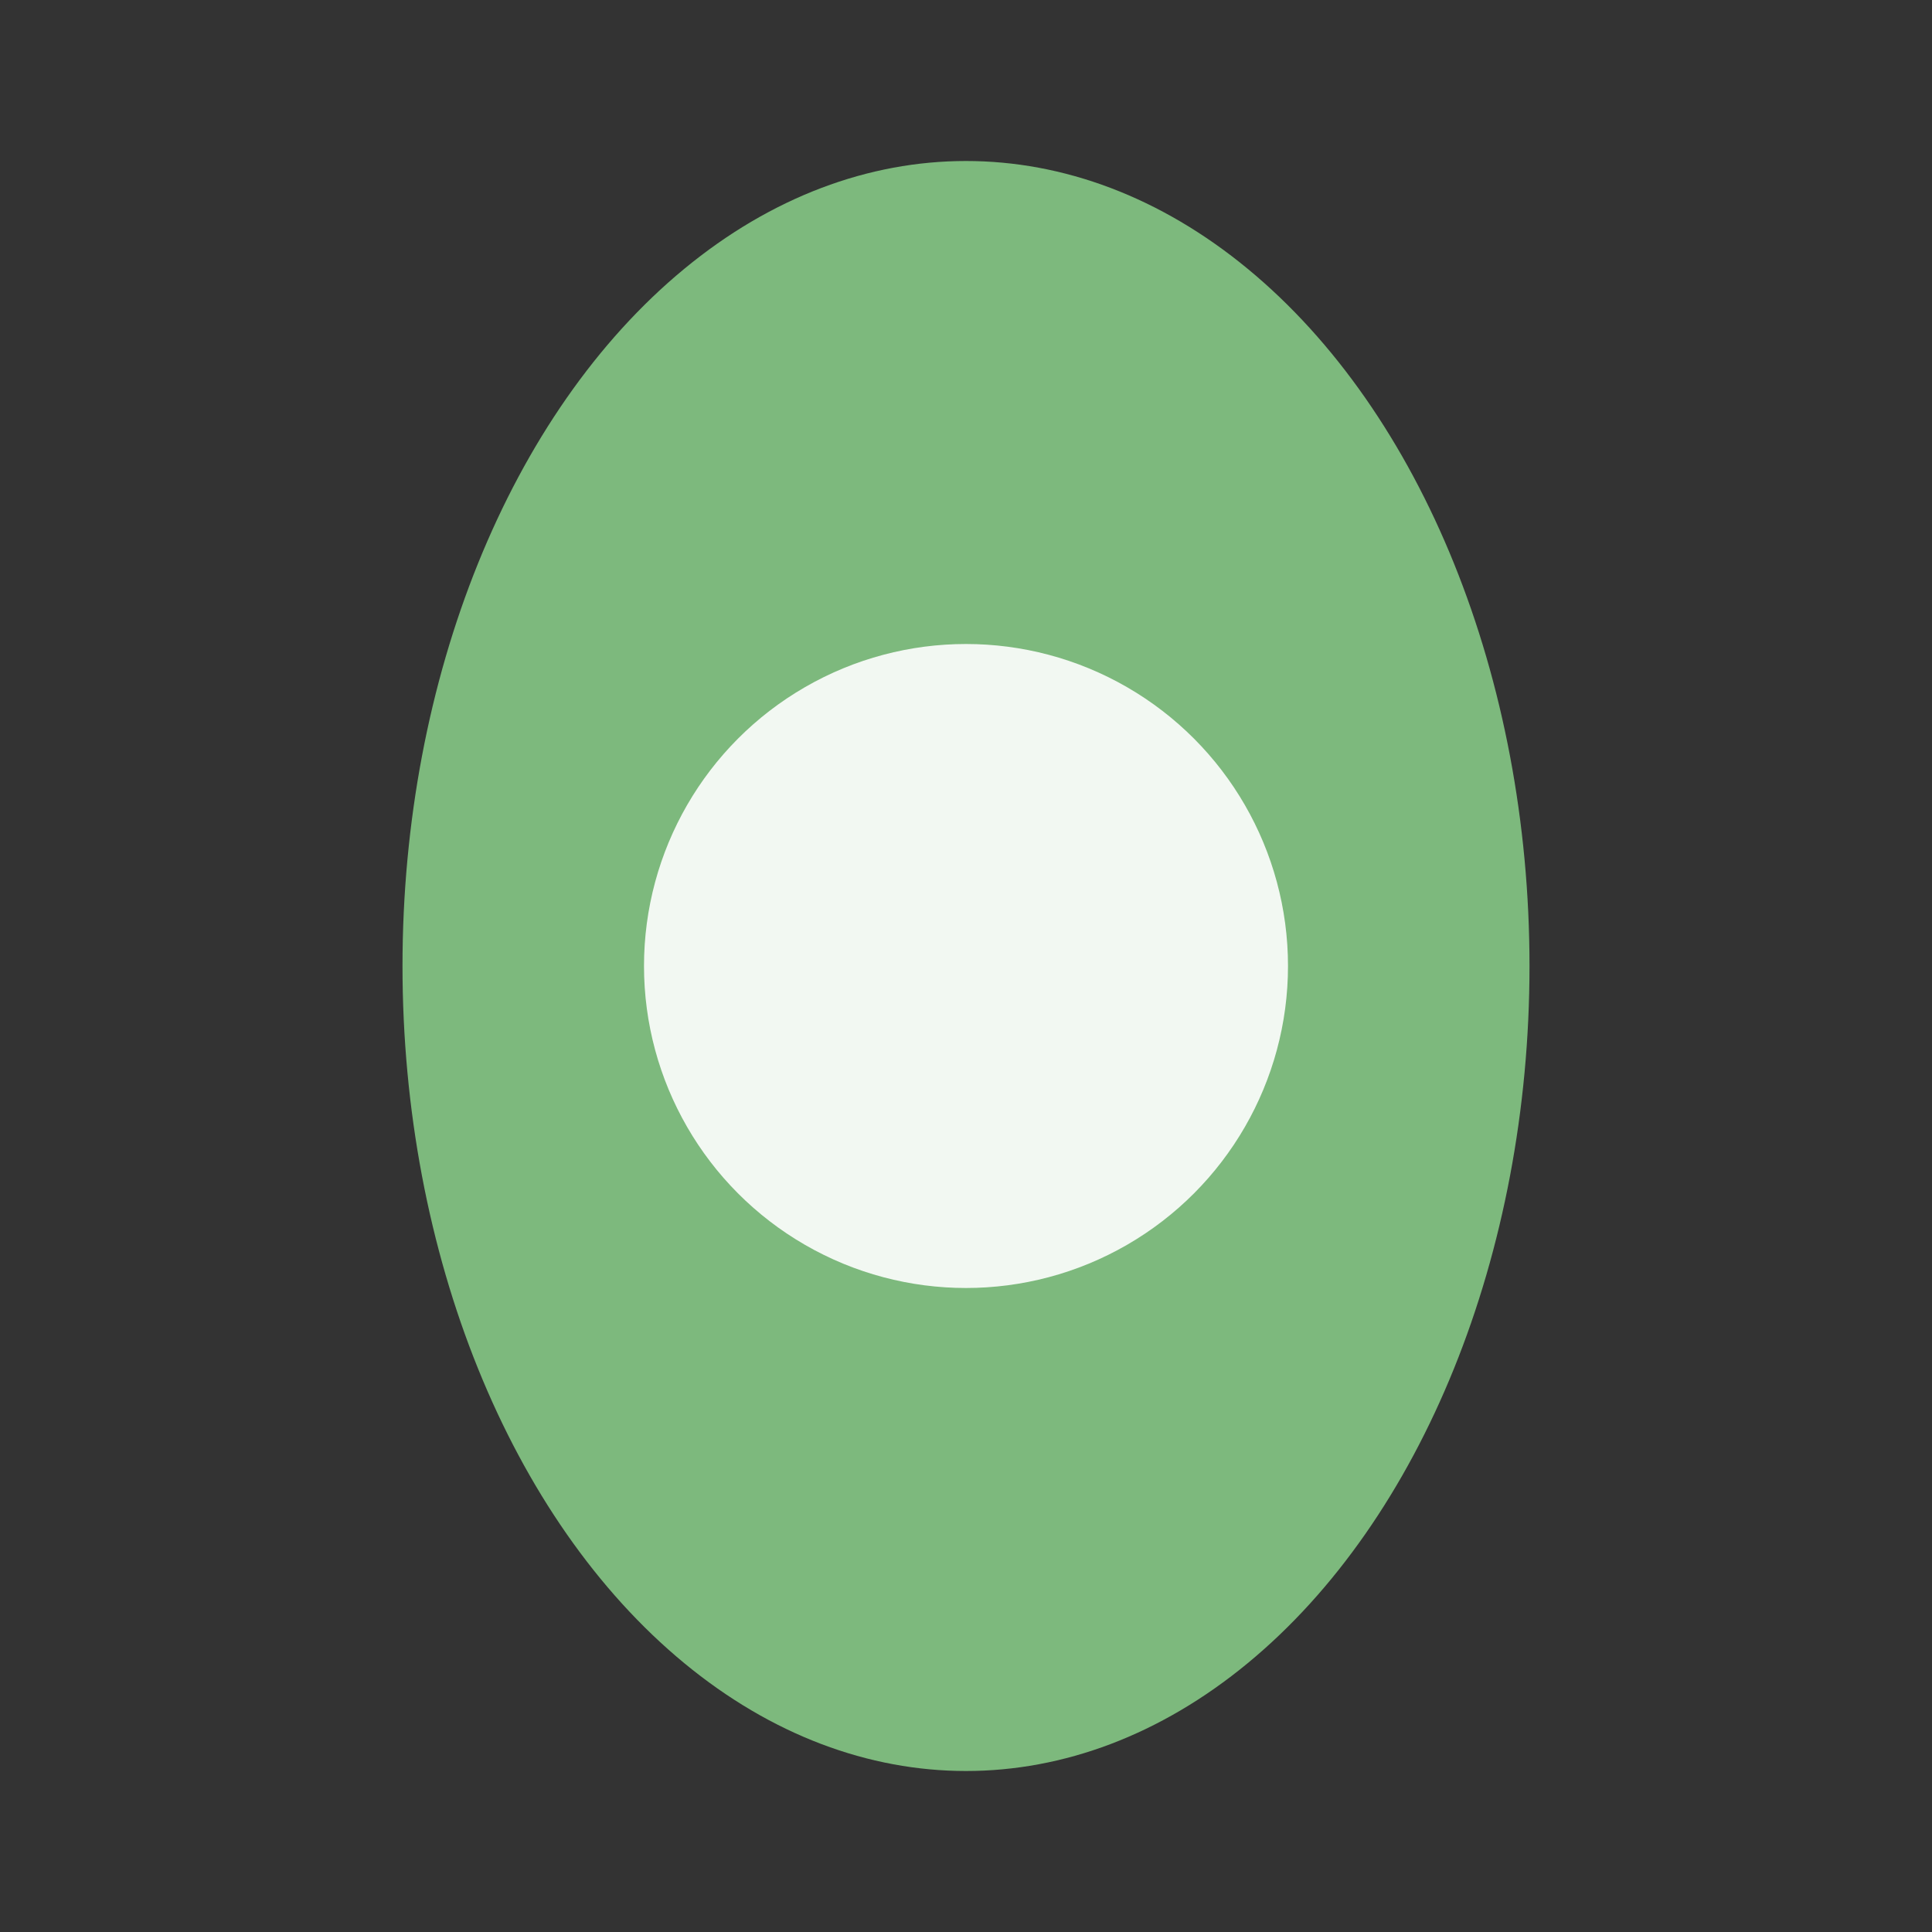
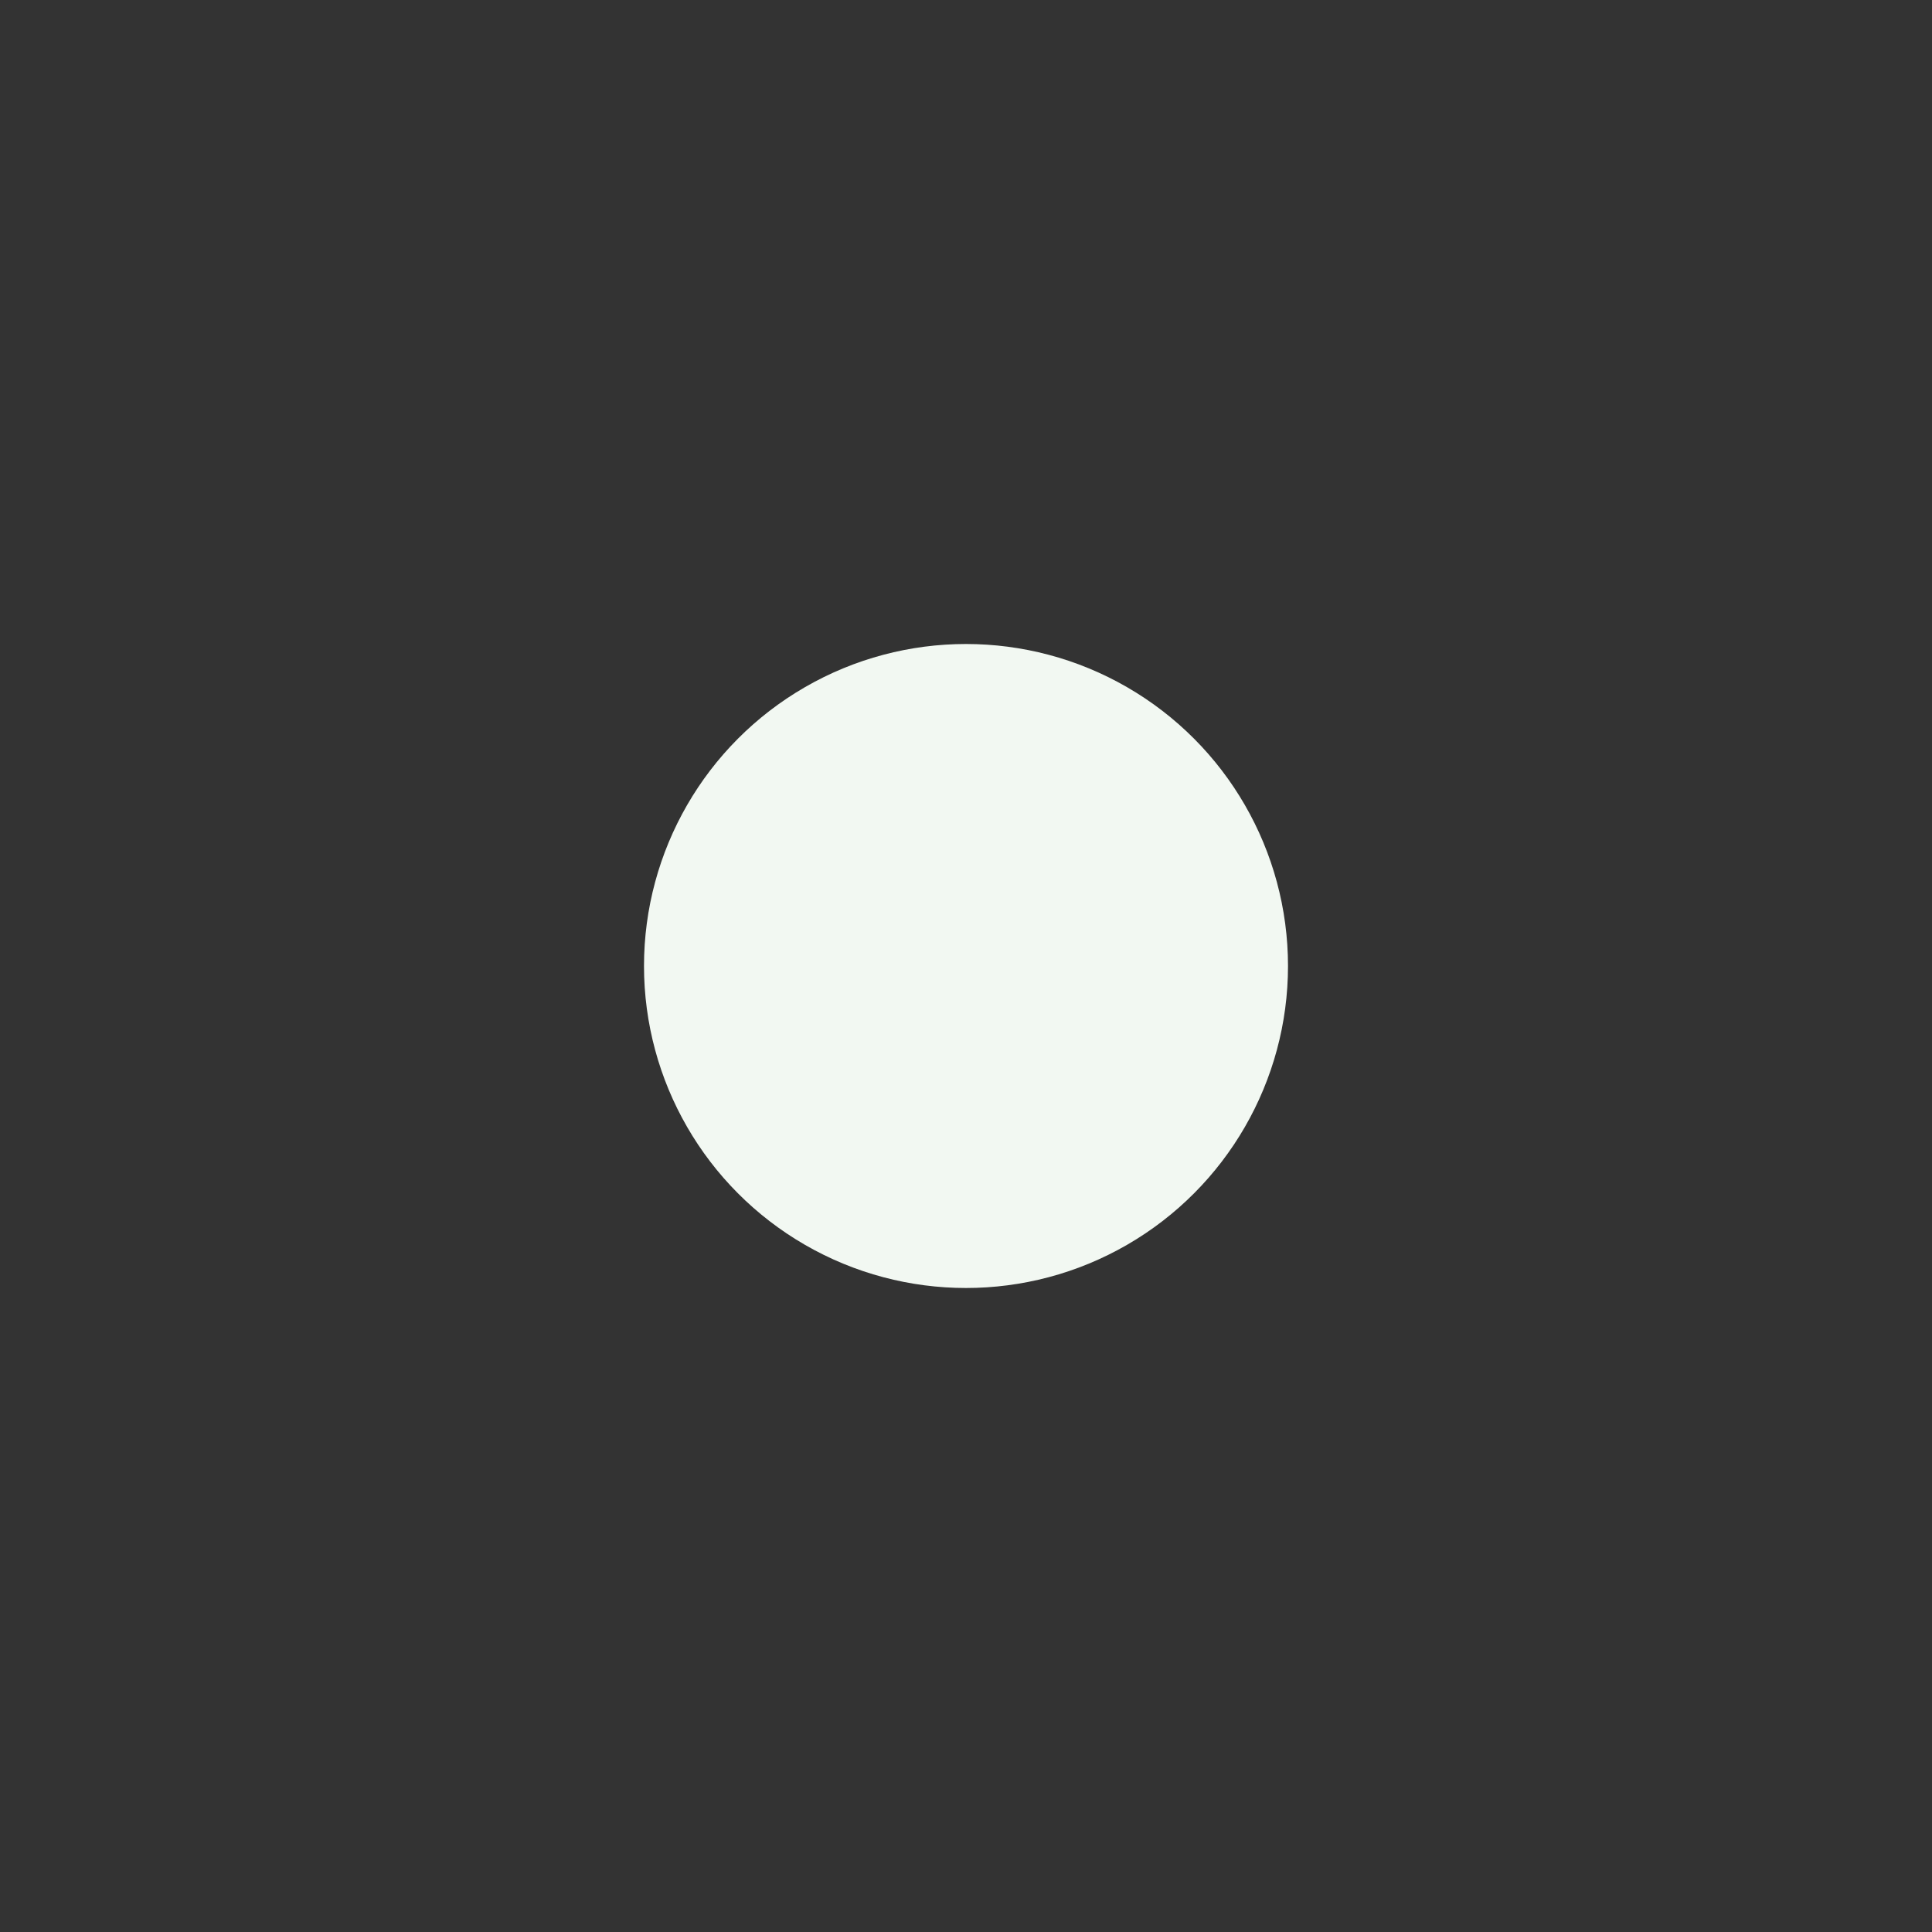
<svg xmlns="http://www.w3.org/2000/svg" width="24" height="24" viewBox="0 0 24 24">
  <rect x="0" y="0" width="24" height="24" fill="#333333" stroke="none" />
-   <ellipse cx="12" cy="12" rx="7" ry="10" fill="#7DB97D" />
  <circle cx="12" cy="12" r="4" fill="#F2F8F2" />
</svg>